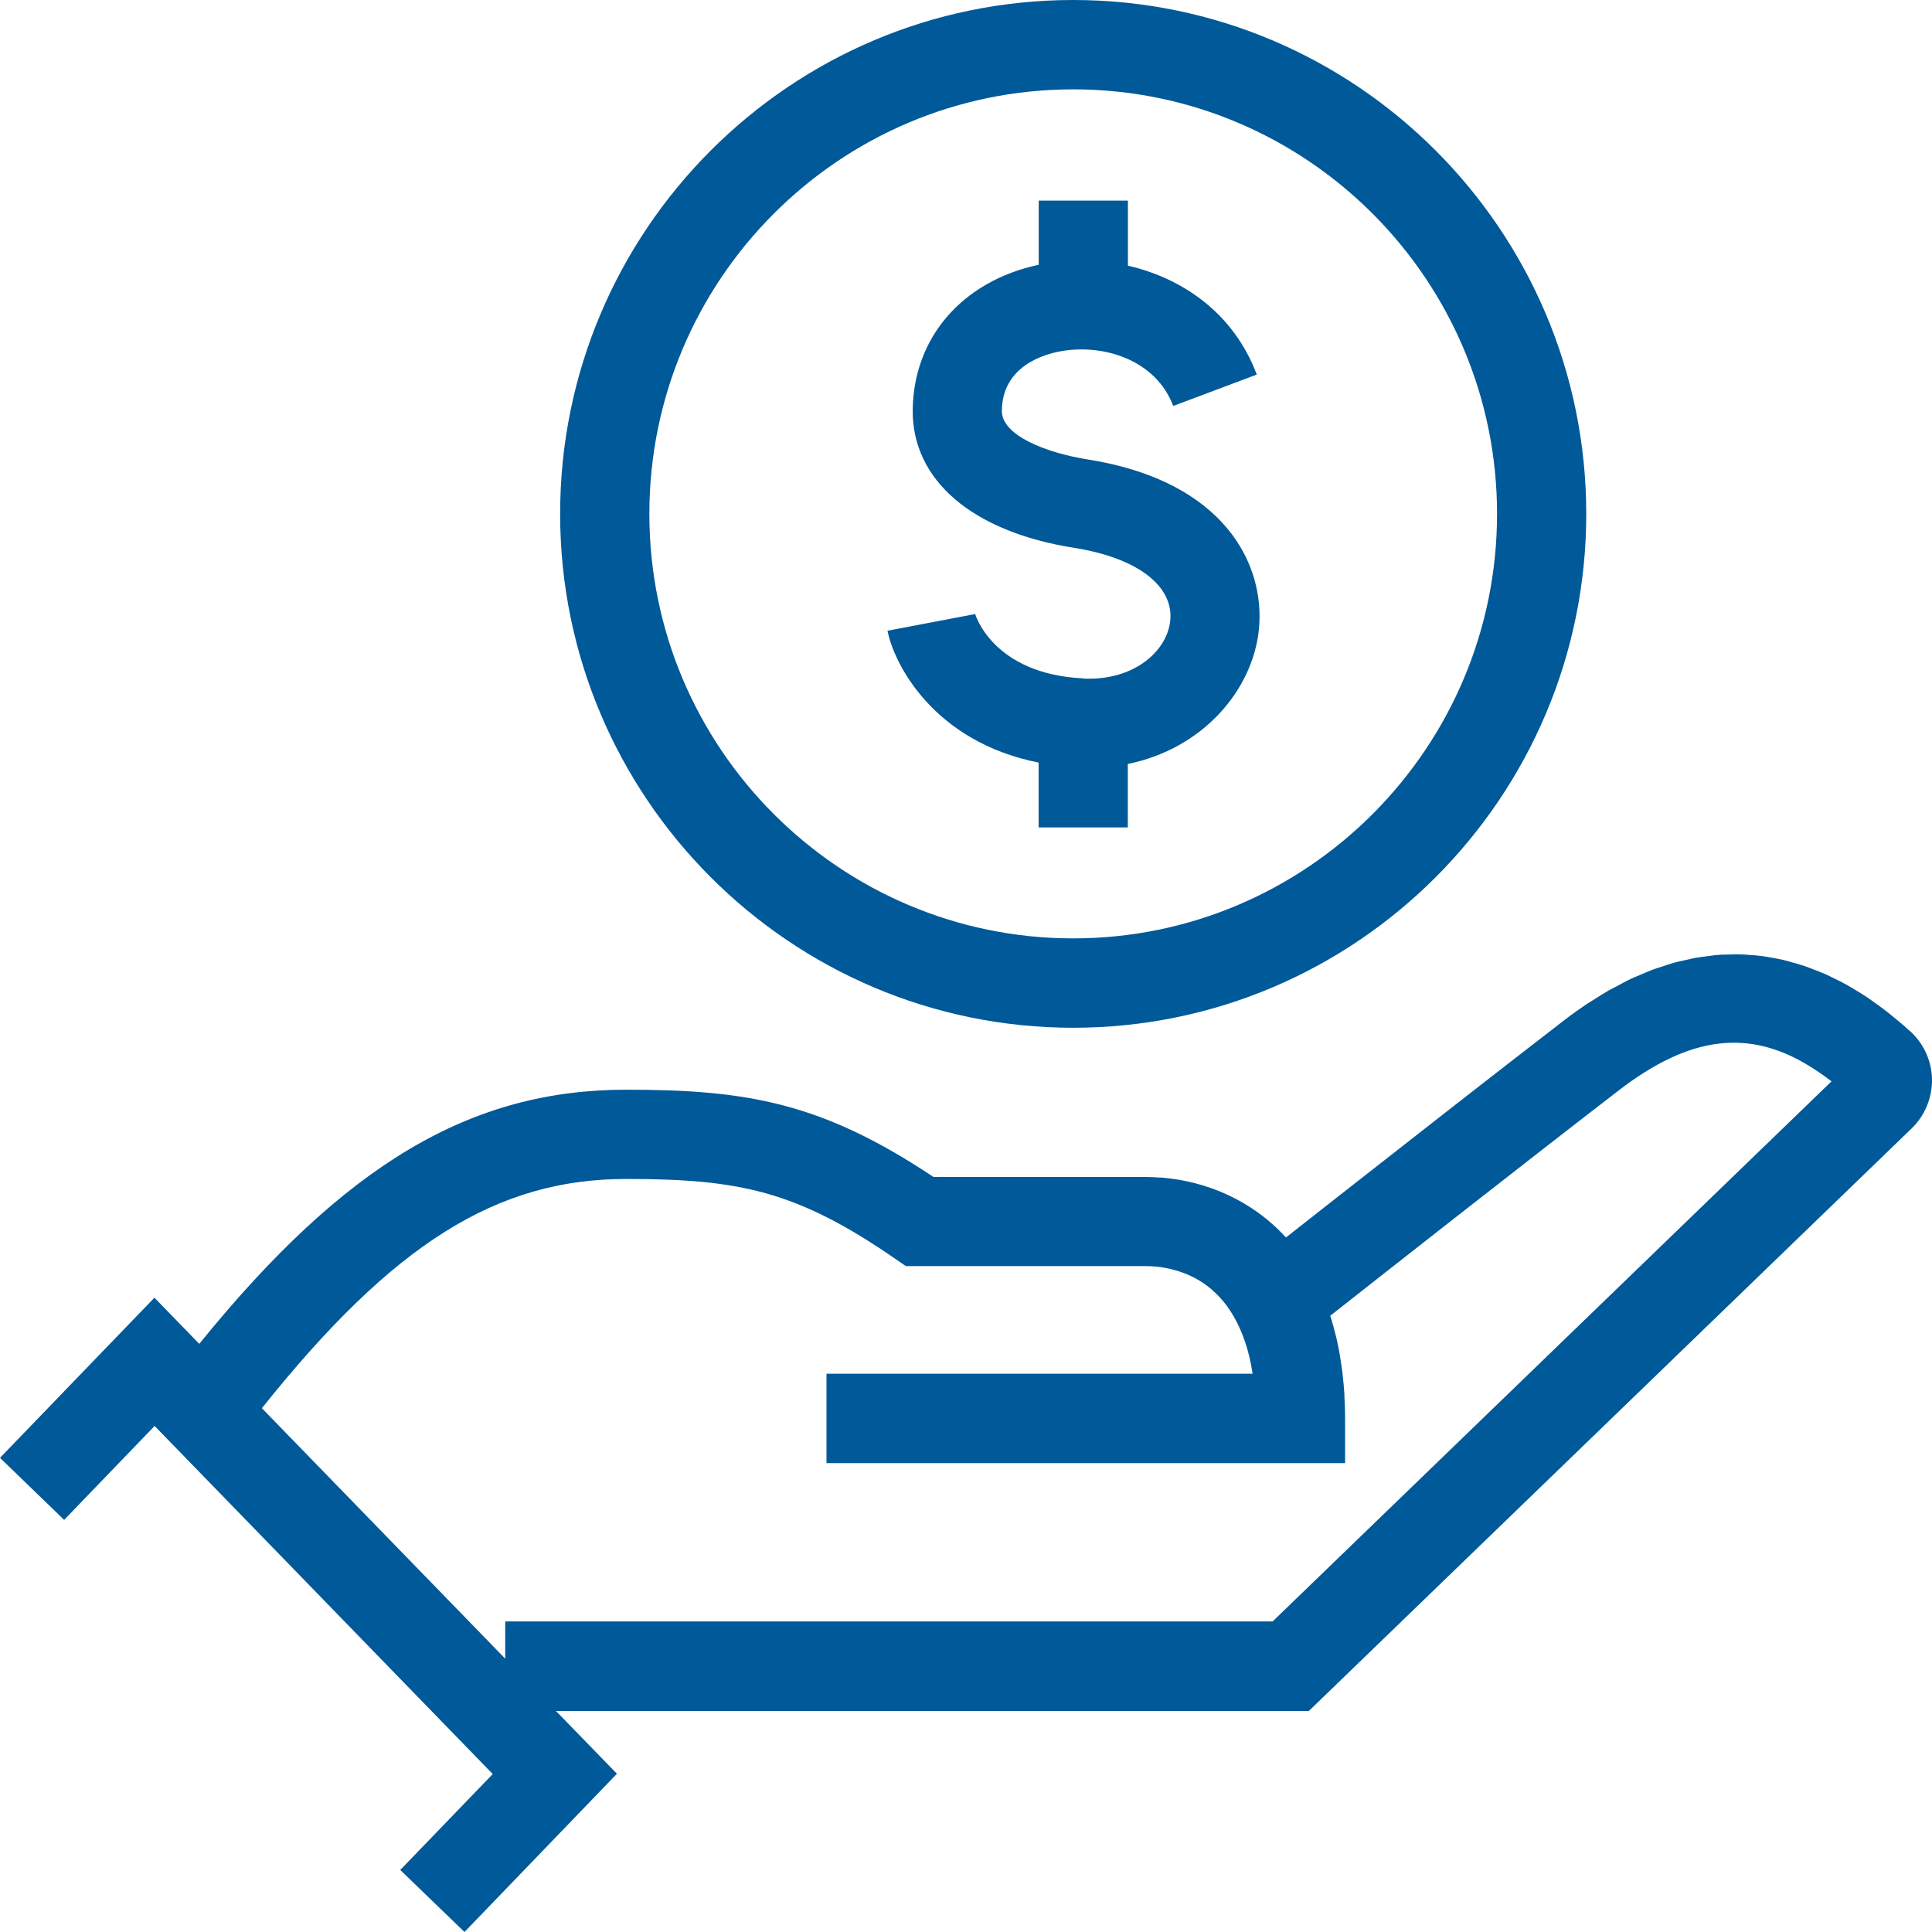
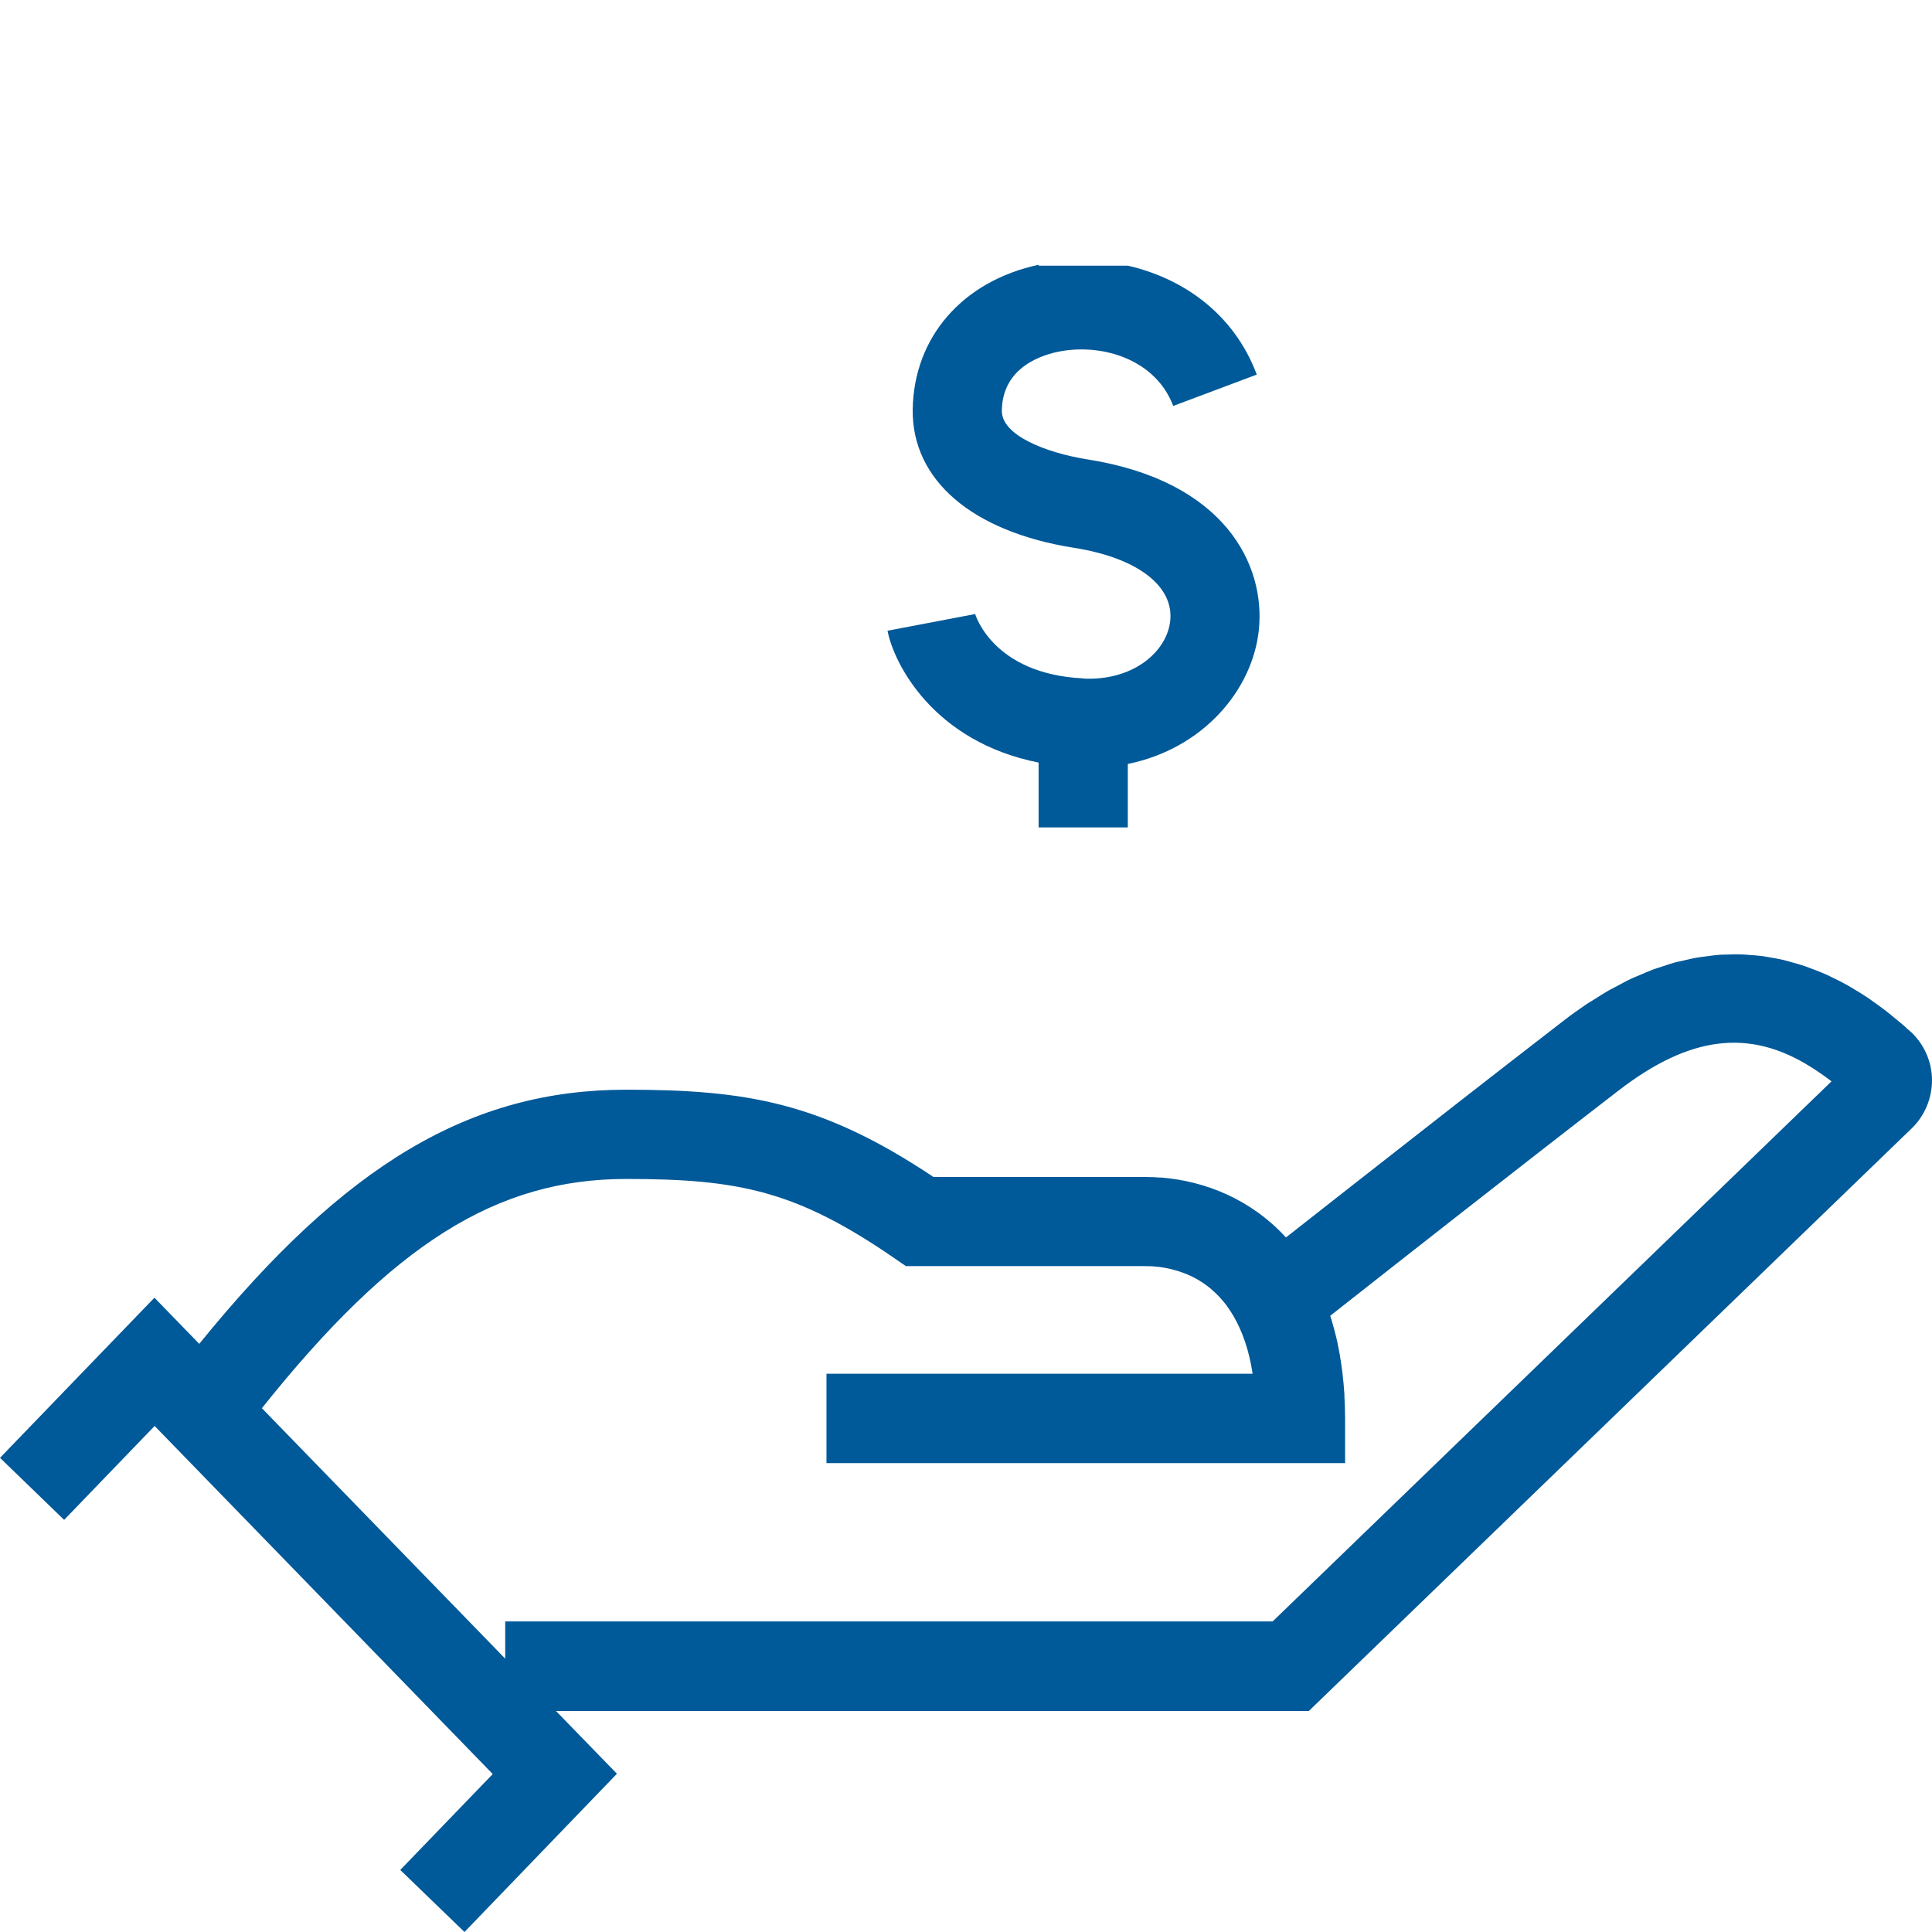
<svg xmlns="http://www.w3.org/2000/svg" width="93" height="93" viewBox="0 0 93 93" fill="none">
-   <path d="M51.66 49.473C65.278 49.473 76.357 38.376 76.357 24.736C76.357 11.097 65.278 0 51.66 0C38.043 0 26.963 11.097 26.963 24.736C26.963 38.376 38.043 49.473 51.66 49.473ZM51.66 4.301C62.911 4.301 72.063 13.467 72.063 24.736C72.063 36.005 62.911 45.171 51.66 45.171C40.409 45.171 31.258 36.005 31.258 24.736C31.258 13.467 40.409 4.301 51.66 4.301Z" fill="#005998" />
-   <path d="M52.133 32.655C47.772 32.44 46.946 29.563 46.941 29.558L42.723 30.361C43.014 31.905 44.894 35.694 49.995 36.708V39.828H54.289V36.774C57.935 36.034 60.301 33.19 60.597 30.318C60.922 27.188 58.956 23.159 52.362 22.117C50.291 21.787 48.211 20.937 48.225 19.771C48.249 17.63 50.238 17.051 51.088 16.903C53.139 16.545 55.644 17.333 56.475 19.541L60.497 18.031C59.395 15.092 56.938 13.395 54.294 12.789V9.658H50V12.745C46.345 13.524 43.978 16.229 43.935 19.723C43.897 23.111 46.798 25.596 51.699 26.37C54.733 26.848 56.508 28.196 56.331 29.883C56.179 31.346 54.576 32.784 52.137 32.664L52.133 32.655Z" fill="#005998" />
+   <path d="M52.133 32.655C47.772 32.44 46.946 29.563 46.941 29.558L42.723 30.361C43.014 31.905 44.894 35.694 49.995 36.708V39.828H54.289V36.774C57.935 36.034 60.301 33.19 60.597 30.318C60.922 27.188 58.956 23.159 52.362 22.117C50.291 21.787 48.211 20.937 48.225 19.771C48.249 17.63 50.238 17.051 51.088 16.903C53.139 16.545 55.644 17.333 56.475 19.541L60.497 18.031C59.395 15.092 56.938 13.395 54.294 12.789H50V12.745C46.345 13.524 43.978 16.229 43.935 19.723C43.897 23.111 46.798 25.596 51.699 26.37C54.733 26.848 56.508 28.196 56.331 29.883C56.179 31.346 54.576 32.784 52.137 32.664L52.133 32.655Z" fill="#005998" />
  <path d="M93 51.967C92.99 51.097 92.618 50.261 91.984 49.673C91.912 49.606 91.841 49.554 91.774 49.492C91.736 49.453 91.702 49.415 91.659 49.382C91.54 49.277 91.421 49.186 91.301 49.085C91.158 48.966 91.015 48.846 90.872 48.732C90.676 48.579 90.481 48.435 90.285 48.297C90.156 48.206 90.032 48.111 89.903 48.025C89.693 47.881 89.479 47.752 89.269 47.628C89.15 47.556 89.035 47.484 88.916 47.418C88.696 47.293 88.472 47.183 88.252 47.078C88.138 47.021 88.023 46.964 87.909 46.911C87.685 46.811 87.46 46.725 87.231 46.639C87.117 46.596 87.002 46.548 86.888 46.51C86.663 46.433 86.434 46.371 86.21 46.309C86.096 46.275 85.976 46.242 85.862 46.213C85.638 46.161 85.413 46.122 85.189 46.084C85.065 46.065 84.946 46.036 84.822 46.022C84.602 45.993 84.383 45.979 84.163 45.965C84.034 45.955 83.906 45.941 83.777 45.941C83.562 45.936 83.347 45.941 83.133 45.95C82.999 45.95 82.861 45.95 82.727 45.965C82.517 45.979 82.307 46.013 82.097 46.041C81.954 46.06 81.811 46.075 81.673 46.099C81.467 46.132 81.262 46.185 81.057 46.232C80.909 46.266 80.761 46.294 80.613 46.333C80.408 46.39 80.208 46.462 80.003 46.529C79.855 46.577 79.702 46.62 79.554 46.677C79.349 46.753 79.144 46.849 78.934 46.935C78.786 46.997 78.638 47.054 78.49 47.126C78.275 47.226 78.056 47.351 77.841 47.465C77.703 47.537 77.569 47.604 77.431 47.68C77.183 47.824 76.93 47.986 76.682 48.144C76.577 48.211 76.472 48.268 76.367 48.34C76.014 48.579 75.656 48.832 75.303 49.105C72.244 51.465 68.174 54.644 65.02 57.119C64.834 57.262 64.653 57.406 64.472 57.549C63.579 58.252 62.773 58.883 62.105 59.408C62.033 59.465 61.971 59.513 61.9 59.566C60.22 57.731 58.021 56.856 55.907 56.684C55.883 56.684 55.859 56.684 55.835 56.684C55.73 56.675 55.621 56.67 55.516 56.665C55.382 56.66 55.248 56.655 55.115 56.655H44.933C39.565 53.076 35.967 52.455 30.146 52.455C22.655 52.455 16.619 56.025 9.591 64.689L7.434 62.467L0 70.175L3.087 73.162L7.443 68.641L23.719 85.397L19.267 90.013L22.359 93L29.697 85.382L26.763 82.362H63.002L91.802 54.529L92.017 54.323C92.652 53.712 93.01 52.851 93 51.967ZM24.32 78.061V79.843L12.606 67.786C18.933 59.862 23.91 56.751 30.146 56.751C35.585 56.751 38.353 57.329 43.057 60.569L43.606 60.947H55.115C55.196 60.947 55.287 60.947 55.377 60.952C55.387 60.952 55.392 60.952 55.401 60.952C55.487 60.952 55.582 60.966 55.678 60.976C55.692 60.976 55.706 60.976 55.721 60.976C55.816 60.985 55.912 61 56.017 61.019C56.036 61.019 56.05 61.023 56.069 61.028C56.169 61.047 56.274 61.066 56.384 61.095C56.403 61.095 56.422 61.105 56.437 61.109C56.546 61.138 56.656 61.167 56.77 61.205C56.785 61.21 56.799 61.215 56.813 61.219C56.933 61.258 57.047 61.305 57.166 61.353C57.176 61.353 57.181 61.358 57.19 61.363C57.31 61.415 57.434 61.473 57.553 61.54C57.558 61.54 57.563 61.544 57.572 61.549C57.691 61.616 57.811 61.688 57.93 61.769C57.944 61.779 57.959 61.788 57.973 61.798C58.087 61.879 58.202 61.965 58.312 62.06C58.331 62.075 58.345 62.089 58.359 62.103C58.469 62.199 58.579 62.304 58.684 62.414C58.698 62.433 58.717 62.448 58.732 62.467C58.837 62.581 58.941 62.706 59.042 62.84C59.056 62.859 59.07 62.878 59.08 62.897C59.18 63.035 59.28 63.184 59.371 63.341C59.38 63.356 59.385 63.37 59.395 63.384C59.59 63.724 59.767 64.106 59.915 64.541C59.915 64.555 59.924 64.565 59.929 64.579C60.001 64.789 60.068 65.019 60.125 65.253C60.13 65.282 60.139 65.305 60.144 65.334C60.201 65.568 60.249 65.812 60.287 66.07C60.287 66.089 60.292 66.108 60.297 66.127H39.784V70.429H64.748V68.278C64.748 67.905 64.734 67.547 64.715 67.198C64.715 67.169 64.715 67.141 64.715 67.112C64.71 67.031 64.701 66.95 64.696 66.868C64.691 66.787 64.686 66.706 64.677 66.624C64.662 66.453 64.643 66.285 64.624 66.118C64.615 66.056 64.61 65.994 64.6 65.931C64.577 65.755 64.553 65.583 64.524 65.415C64.514 65.363 64.505 65.305 64.5 65.253C64.472 65.086 64.438 64.923 64.405 64.761C64.395 64.703 64.381 64.646 64.371 64.589C64.338 64.441 64.305 64.297 64.266 64.154C64.247 64.087 64.233 64.02 64.214 63.953C64.18 63.834 64.147 63.719 64.114 63.599C64.09 63.513 64.061 63.422 64.033 63.337C66.786 61.167 73.432 55.948 77.908 52.498C81.324 49.864 84.201 49.487 87.184 51.37C87.508 51.575 87.832 51.795 88.162 52.053L61.26 78.051H24.32V78.061Z" fill="#005998" />
</svg>